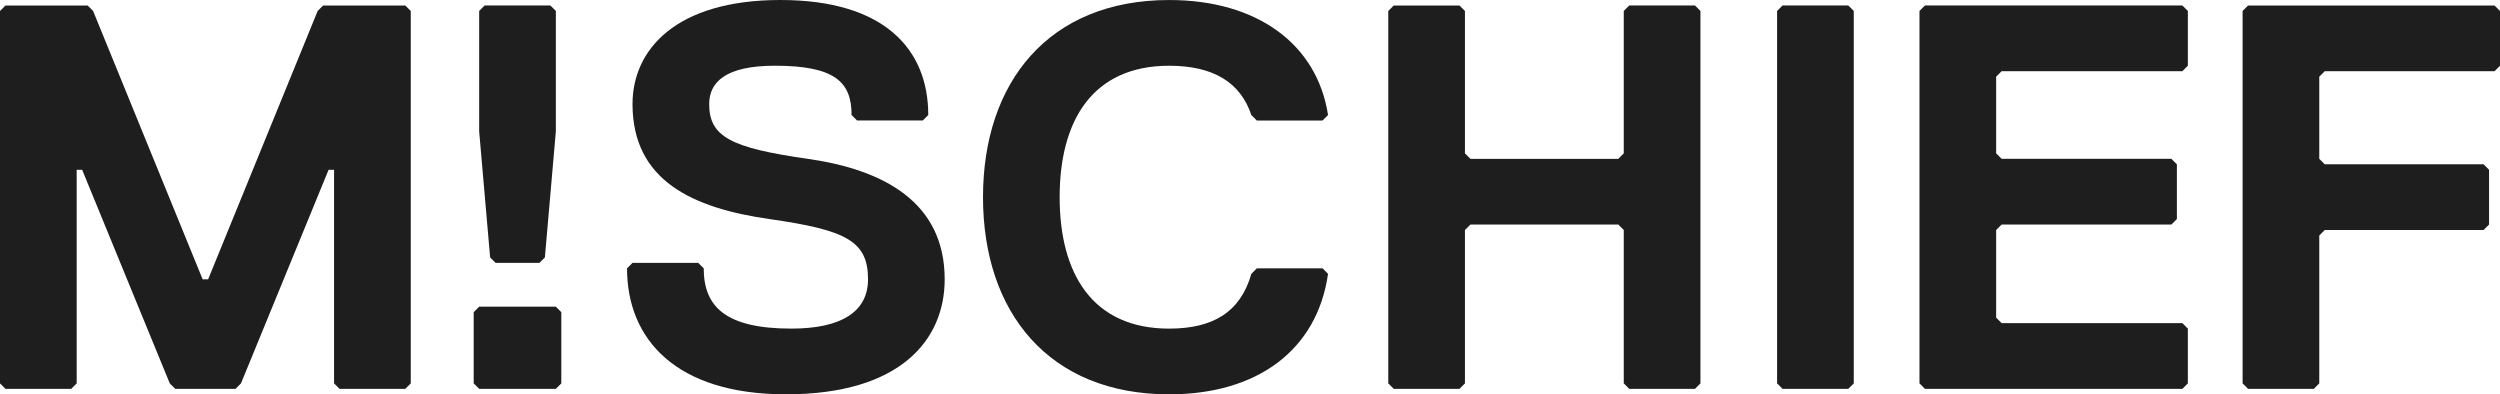
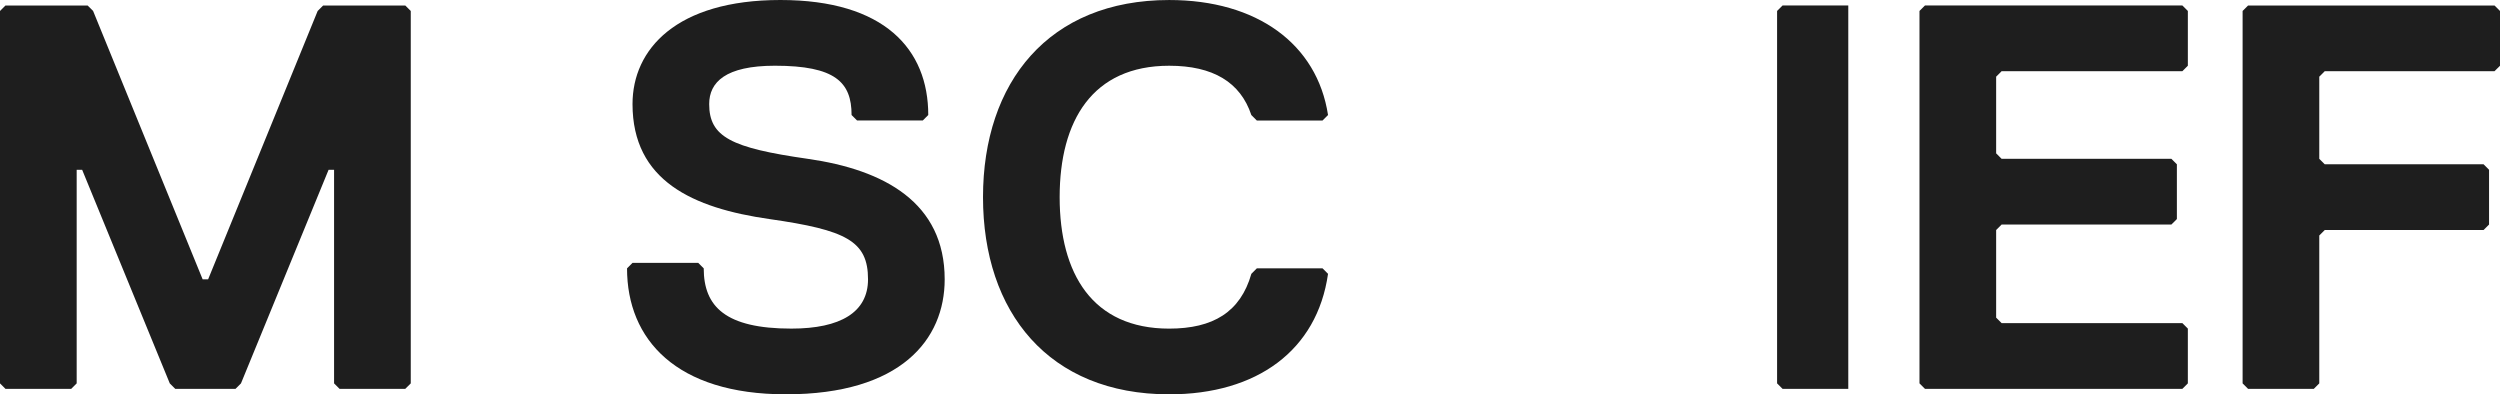
<svg xmlns="http://www.w3.org/2000/svg" width="394.188" height="62.174" viewBox="0 0 394.188 62.174">
  <g id="Group_336" data-name="Group 336" transform="translate(-402.527 -452.071)">
    <path id="Path_83" data-name="Path 83" d="M466.429,514.961H456.066l-.864-.864V480.42h-.864L440.523,514.1l-.863.864h-9.5l-.864-.864L415.48,480.42h-.863V514.1l-.864.864H403.391l-.864-.864v-58.72l.864-.863h12.953l.864.863,17.271,42.313h.864l17.271-42.313.864-.863h12.953l.863.863V514.1Z" transform="translate(0 -1.579)" fill="#1e1e1e" />
-     <path id="Path_84" data-name="Path 84" d="M626.738,514.961h-12.09l-.864-.864V502.872l.864-.863h12.09l.863.863V514.1Zm-1.727-20.725-.863.863h-6.908l-.864-.863-1.727-19.861v-19l.863-.863h10.362l.864.863v19Z" transform="translate(-136.568 -1.579)" fill="#1e1e1e" />
    <path id="Path_85" data-name="Path 85" d="M707.214,514.245c-17.271,0-25.043-8.635-25.043-19.861l.863-.863H693.4l.863.863c0,6.045,3.454,9.5,13.816,9.5,7.772,0,12.09-2.591,12.09-7.772,0-6.045-3.455-7.772-15.544-9.5s-21.589-6.045-21.589-18.134c0-8.635,6.908-16.407,23.316-16.407s23.315,7.772,23.315,18.135l-.864.863H718.44l-.864-.863c0-5.182-2.59-7.772-12.089-7.772-7.772,0-10.362,2.59-10.362,6.045,0,5.181,3.454,6.908,15.543,8.635s21.589,6.908,21.589,19C732.256,505.61,725.348,514.245,707.214,514.245Z" transform="translate(-180.776 0)" fill="#1e1e1e" />
    <path id="Path_86" data-name="Path 86" d="M883.239,495.248l.864-.864h10.362l.864.864c-1.727,12.089-11.226,19-25.042,19-19,0-29.36-12.953-29.36-31.087s10.362-31.087,29.36-31.087c13.816,0,23.315,6.908,25.042,18.135l-.864.863H884.1l-.864-.863q-2.59-7.772-12.953-7.772c-12.09,0-17.271,8.635-17.271,20.725s5.181,20.725,17.271,20.725C877.195,503.883,881.512,501.292,883.239,495.248Z" transform="translate(-283.404 0)" fill="#1e1e1e" />
-     <path id="Path_87" data-name="Path 87" d="M1070.022,514.961H1059.66l-.864-.864V489.919l-.863-.864h-23.315l-.864.864V514.1l-.863.864h-10.362l-.863-.864v-58.72l.863-.863h10.362l.863.863v22.452l.864.864h23.315l.863-.864V455.377l.864-.863h10.362l.864.863V514.1Z" transform="translate(-400.242 -1.579)" fill="#1e1e1e" />
-     <path id="Path_88" data-name="Path 88" d="M1206.3,514.961h-10.362l-.864-.864v-58.72l.864-.863H1206.3l.864.863V514.1Z" transform="translate(-512.344 -1.579)" fill="#1e1e1e" />
+     <path id="Path_88" data-name="Path 88" d="M1206.3,514.961h-10.362l-.864-.864v-58.72l.864-.863H1206.3V514.1Z" transform="translate(-512.344 -1.579)" fill="#1e1e1e" />
    <path id="Path_89" data-name="Path 89" d="M1300.025,514.961H1259.44l-.864-.864v-58.72l.864-.863h40.586l.864.863v8.635l-.864.863h-28.5l-.863.864v12.089l.863.864h26.77l.864.863v8.635l-.864.863h-26.77l-.863.864v13.817l.863.863h28.5l.864.864V514.1Z" transform="translate(-553.394 -1.579)" fill="#1e1e1e" />
    <path id="Path_90" data-name="Path 90" d="M1442.4,464.876h-26.77l-.863.864v12.953l.863.863h25.043l.863.864v8.635l-.863.864H1415.63l-.863.863V514.1l-.863.864h-10.363l-.863-.864v-58.72l.863-.863H1442.4l.864.863v8.635Z" transform="translate(-646.548 -1.579)" fill="#1e1e1e" />
  </g>
</svg>